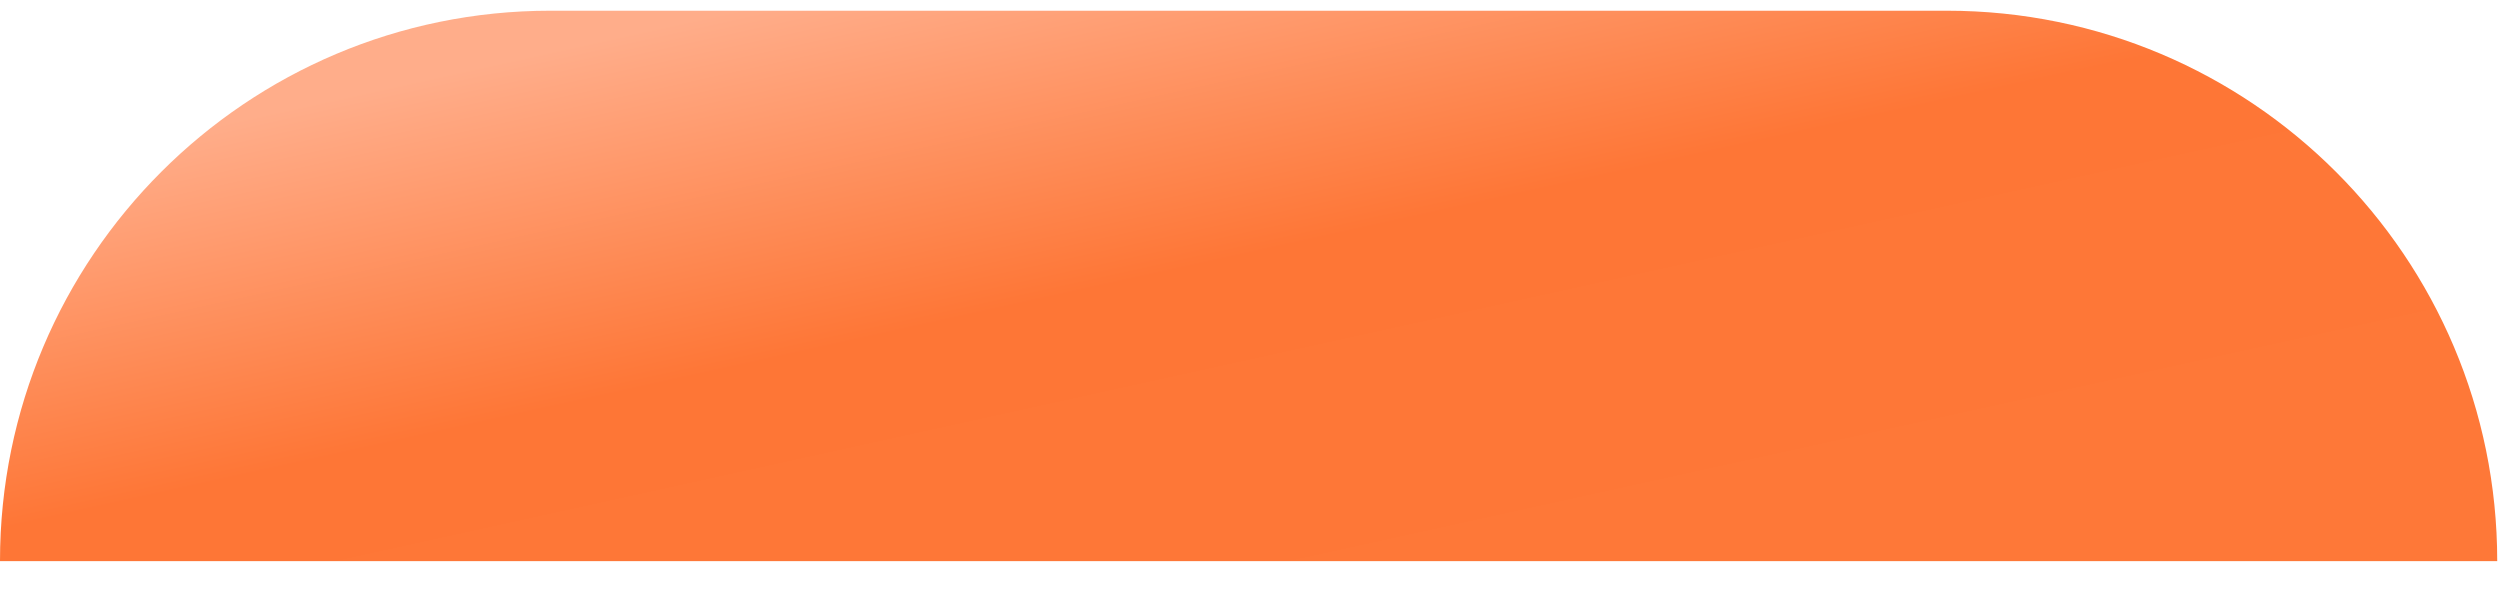
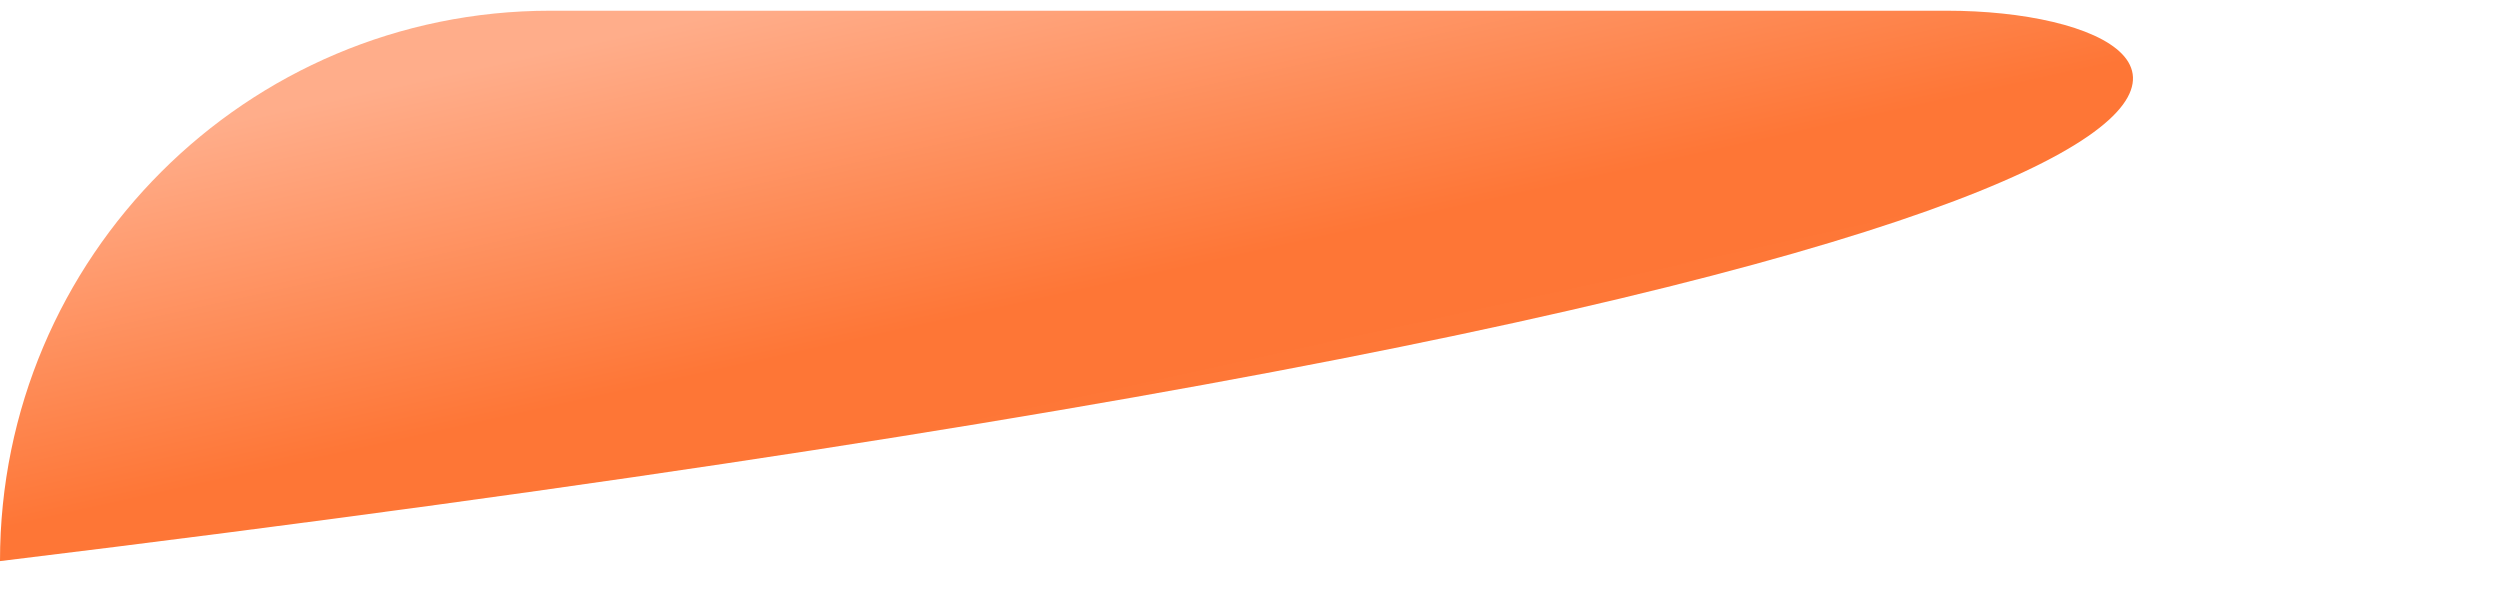
<svg xmlns="http://www.w3.org/2000/svg" width="63" height="15" viewBox="0 0 63 15" fill="none">
-   <path d="M49.06 0.27H13.87C6.21 0.27 0 6.48 0 14.14H62.93C62.93 6.48 56.72 0.27 49.06 0.27Z" fill="url(#paint0_linear_10318_13461)" />
+   <path d="M49.06 0.27H13.87C6.21 0.27 0 6.48 0 14.14C62.93 6.48 56.72 0.27 49.06 0.27Z" fill="url(#paint0_linear_10318_13461)" />
  <defs>
    <linearGradient id="paint0_linear_10318_13461" x1="53.716" y1="12.109" x2="49.593" y2="-6.599" gradientUnits="userSpaceOnUse">
      <stop stop-color="#FE7838" />
      <stop offset="0.54" stop-color="#FE7636" />
      <stop offset="1" stop-color="#FFAD8A" />
    </linearGradient>
  </defs>
</svg>